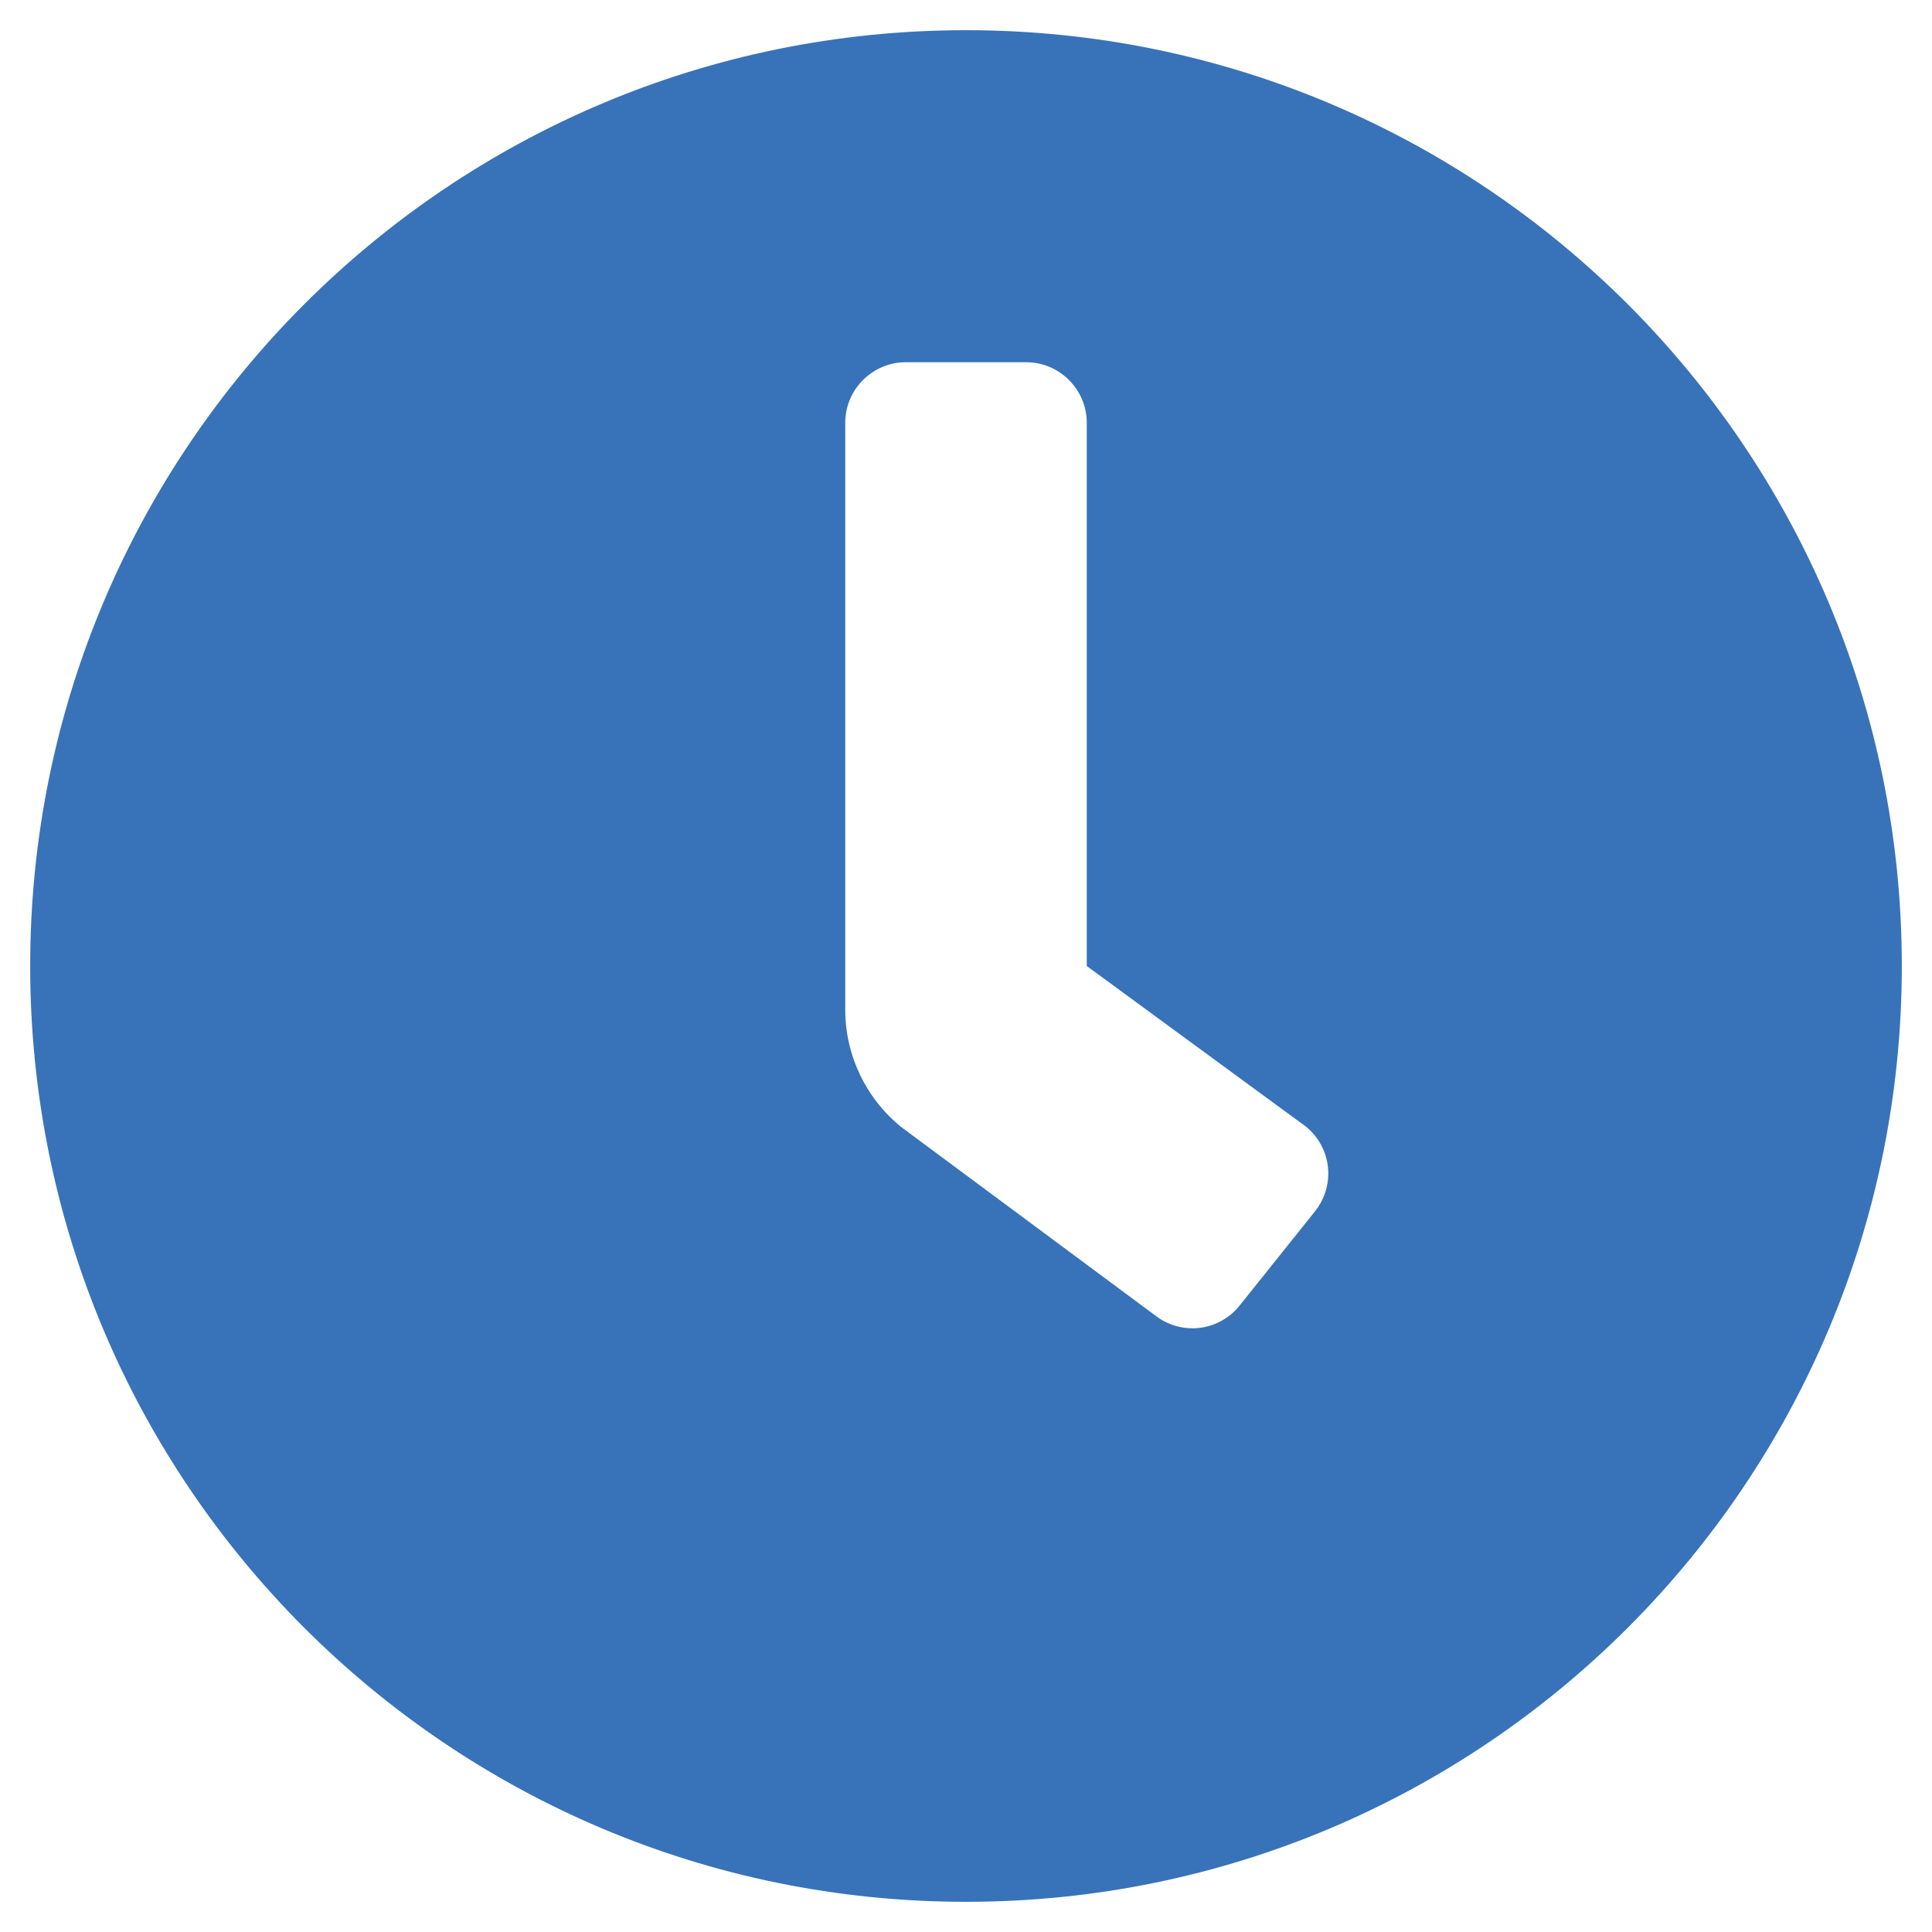
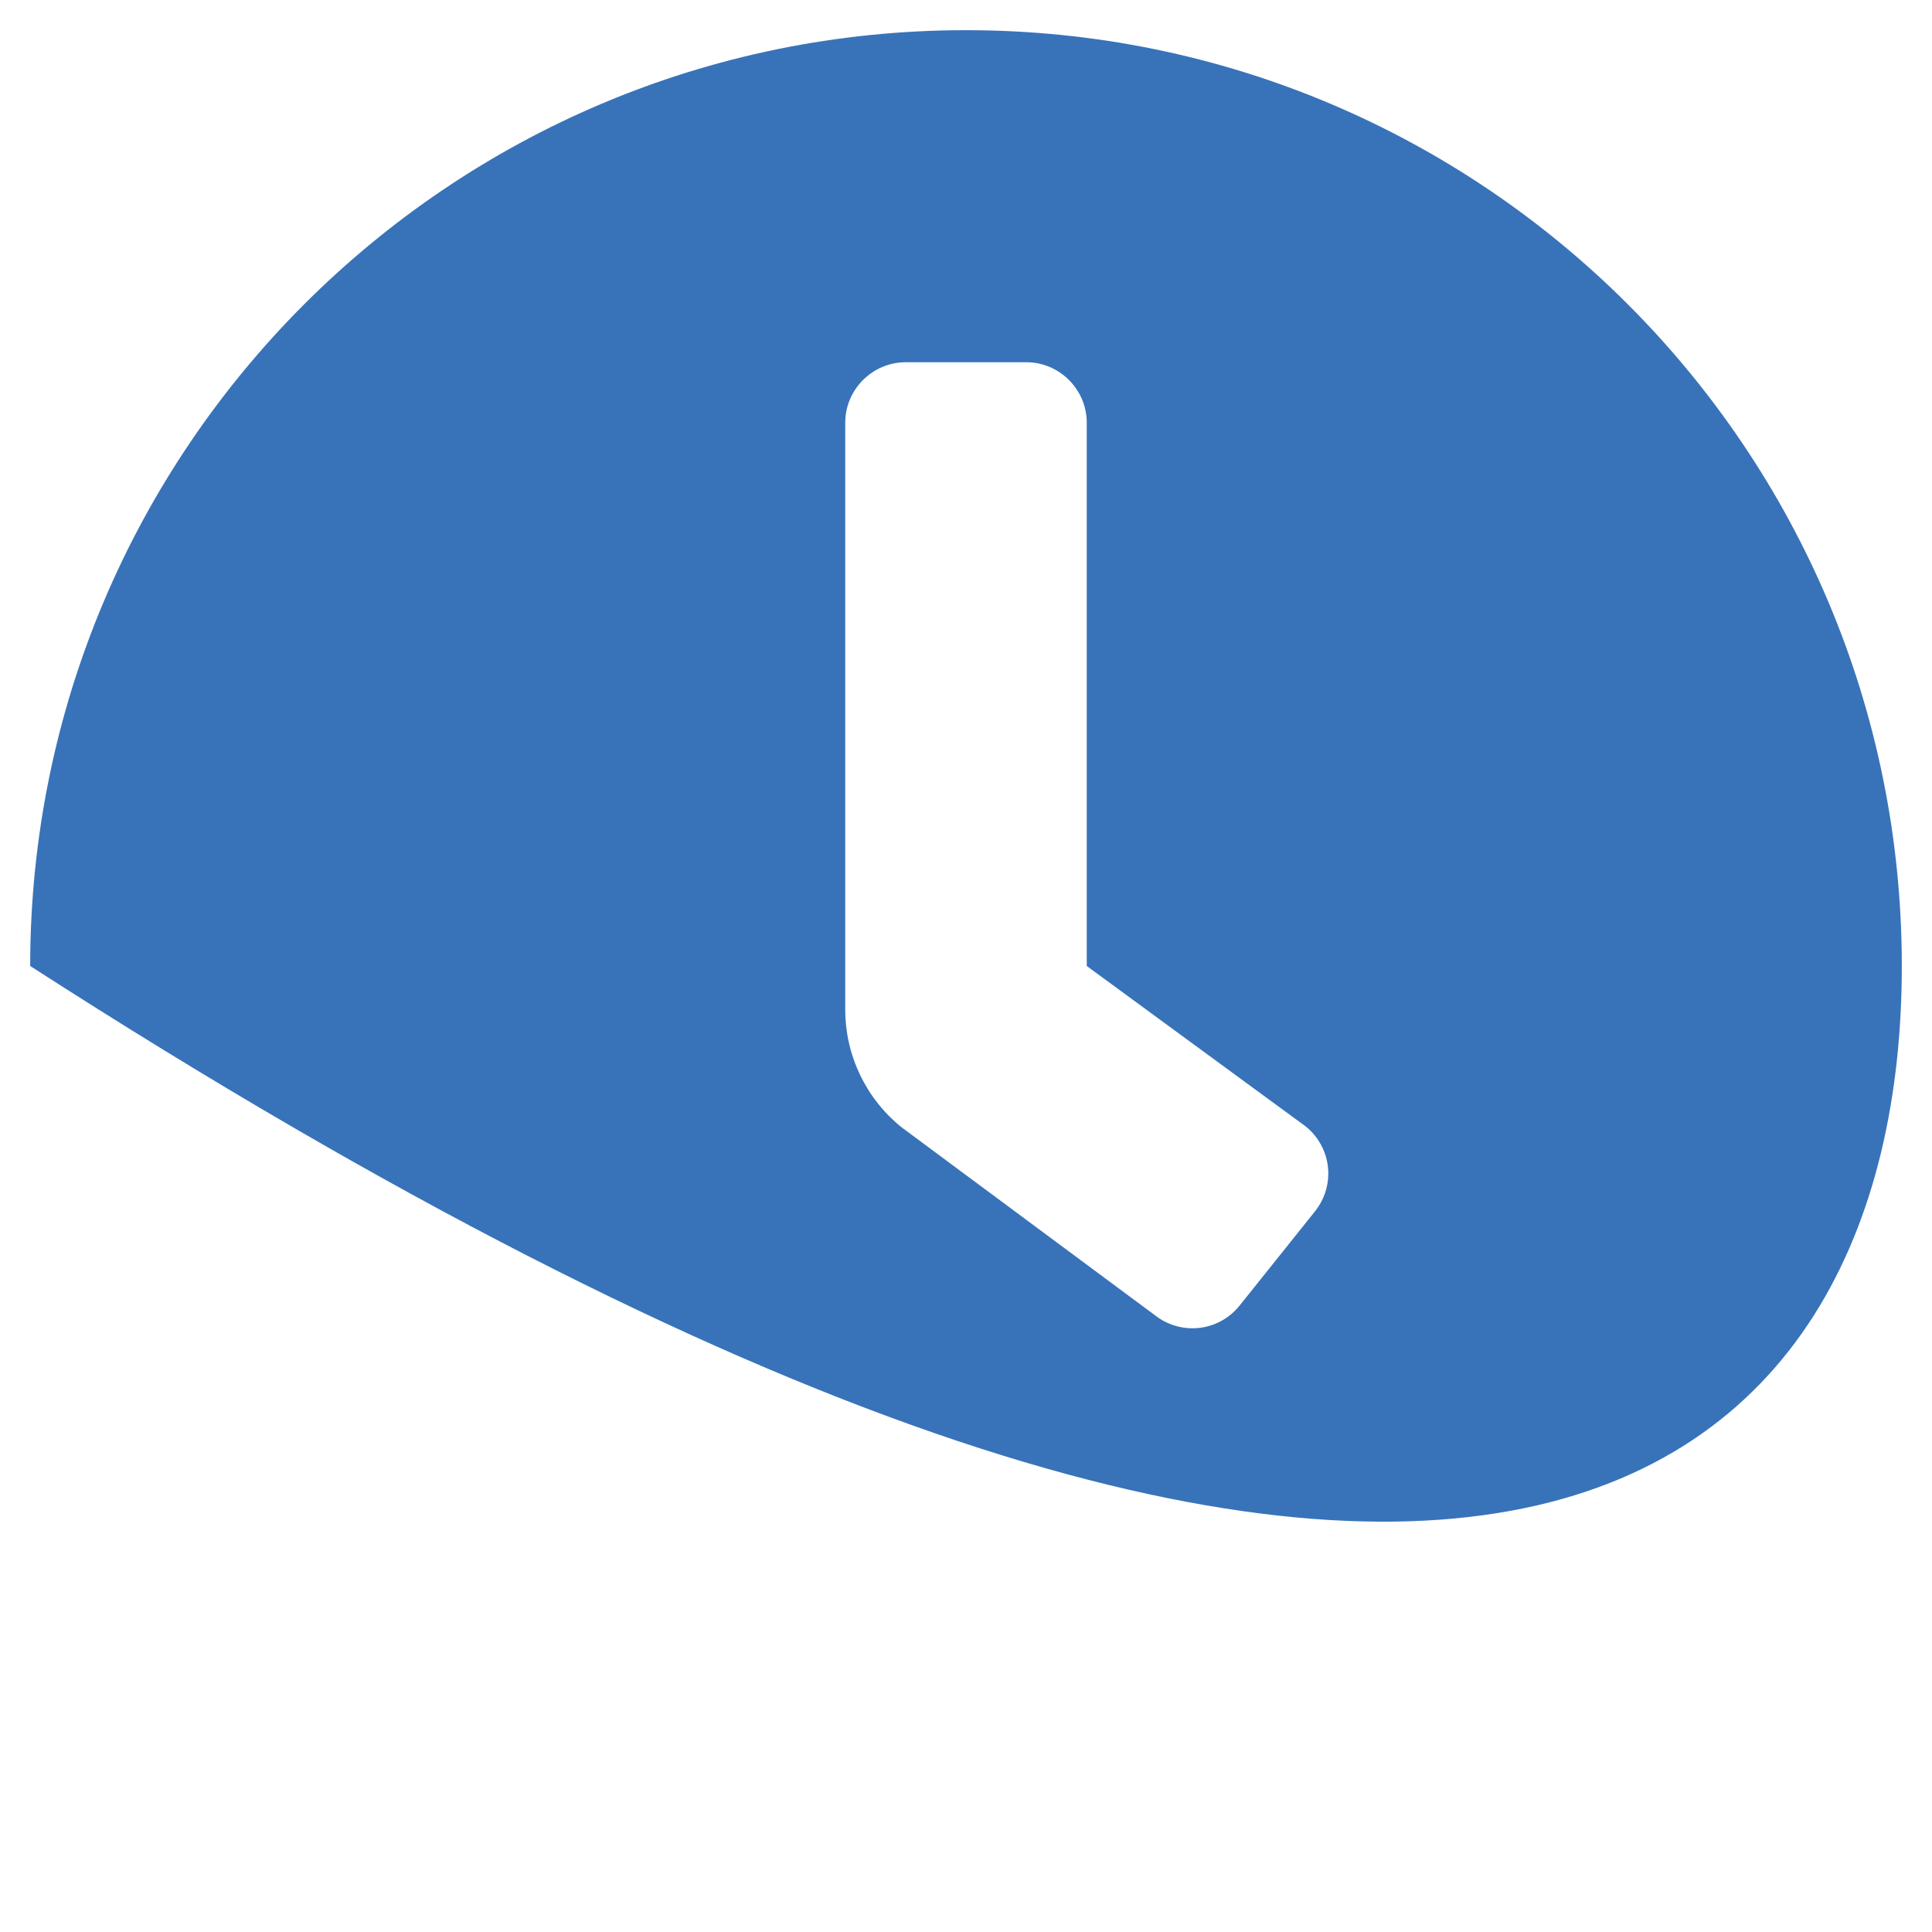
<svg xmlns="http://www.w3.org/2000/svg" width="100%" height="100%" viewBox="0 0 512 512" version="1.1" xml:space="preserve" style="fill-rule:evenodd;clip-rule:evenodd;stroke-linejoin:round;stroke-miterlimit:2;">
-   <path d="M256,8C119,8 8,119 8,256C8,393 119,504 256,504C393,504 504,393 504,256C504,119 393,8 256,8ZM348.5,321L328.5,346C325.466,349.797 320.861,352.011 316.001,352.011C312.366,352.011 308.837,350.772 306,348.5L239,298.8C229.532,291.219 224.008,279.729 224,267.6L224,112C224,103.223 231.223,96 240,96L272,96C280.777,96 288,103.223 288,112L288,256L346,298.5C349.797,301.534 352.011,306.139 352.011,310.999C352.011,314.634 350.772,318.163 348.5,321Z" style="fill:rgb(56,115,185);fill-rule:nonzero;" />
+   <path d="M256,8C119,8 8,119 8,256C393,504 504,393 504,256C504,119 393,8 256,8ZM348.5,321L328.5,346C325.466,349.797 320.861,352.011 316.001,352.011C312.366,352.011 308.837,350.772 306,348.5L239,298.8C229.532,291.219 224.008,279.729 224,267.6L224,112C224,103.223 231.223,96 240,96L272,96C280.777,96 288,103.223 288,112L288,256L346,298.5C349.797,301.534 352.011,306.139 352.011,310.999C352.011,314.634 350.772,318.163 348.5,321Z" style="fill:rgb(56,115,185);fill-rule:nonzero;" />
</svg>